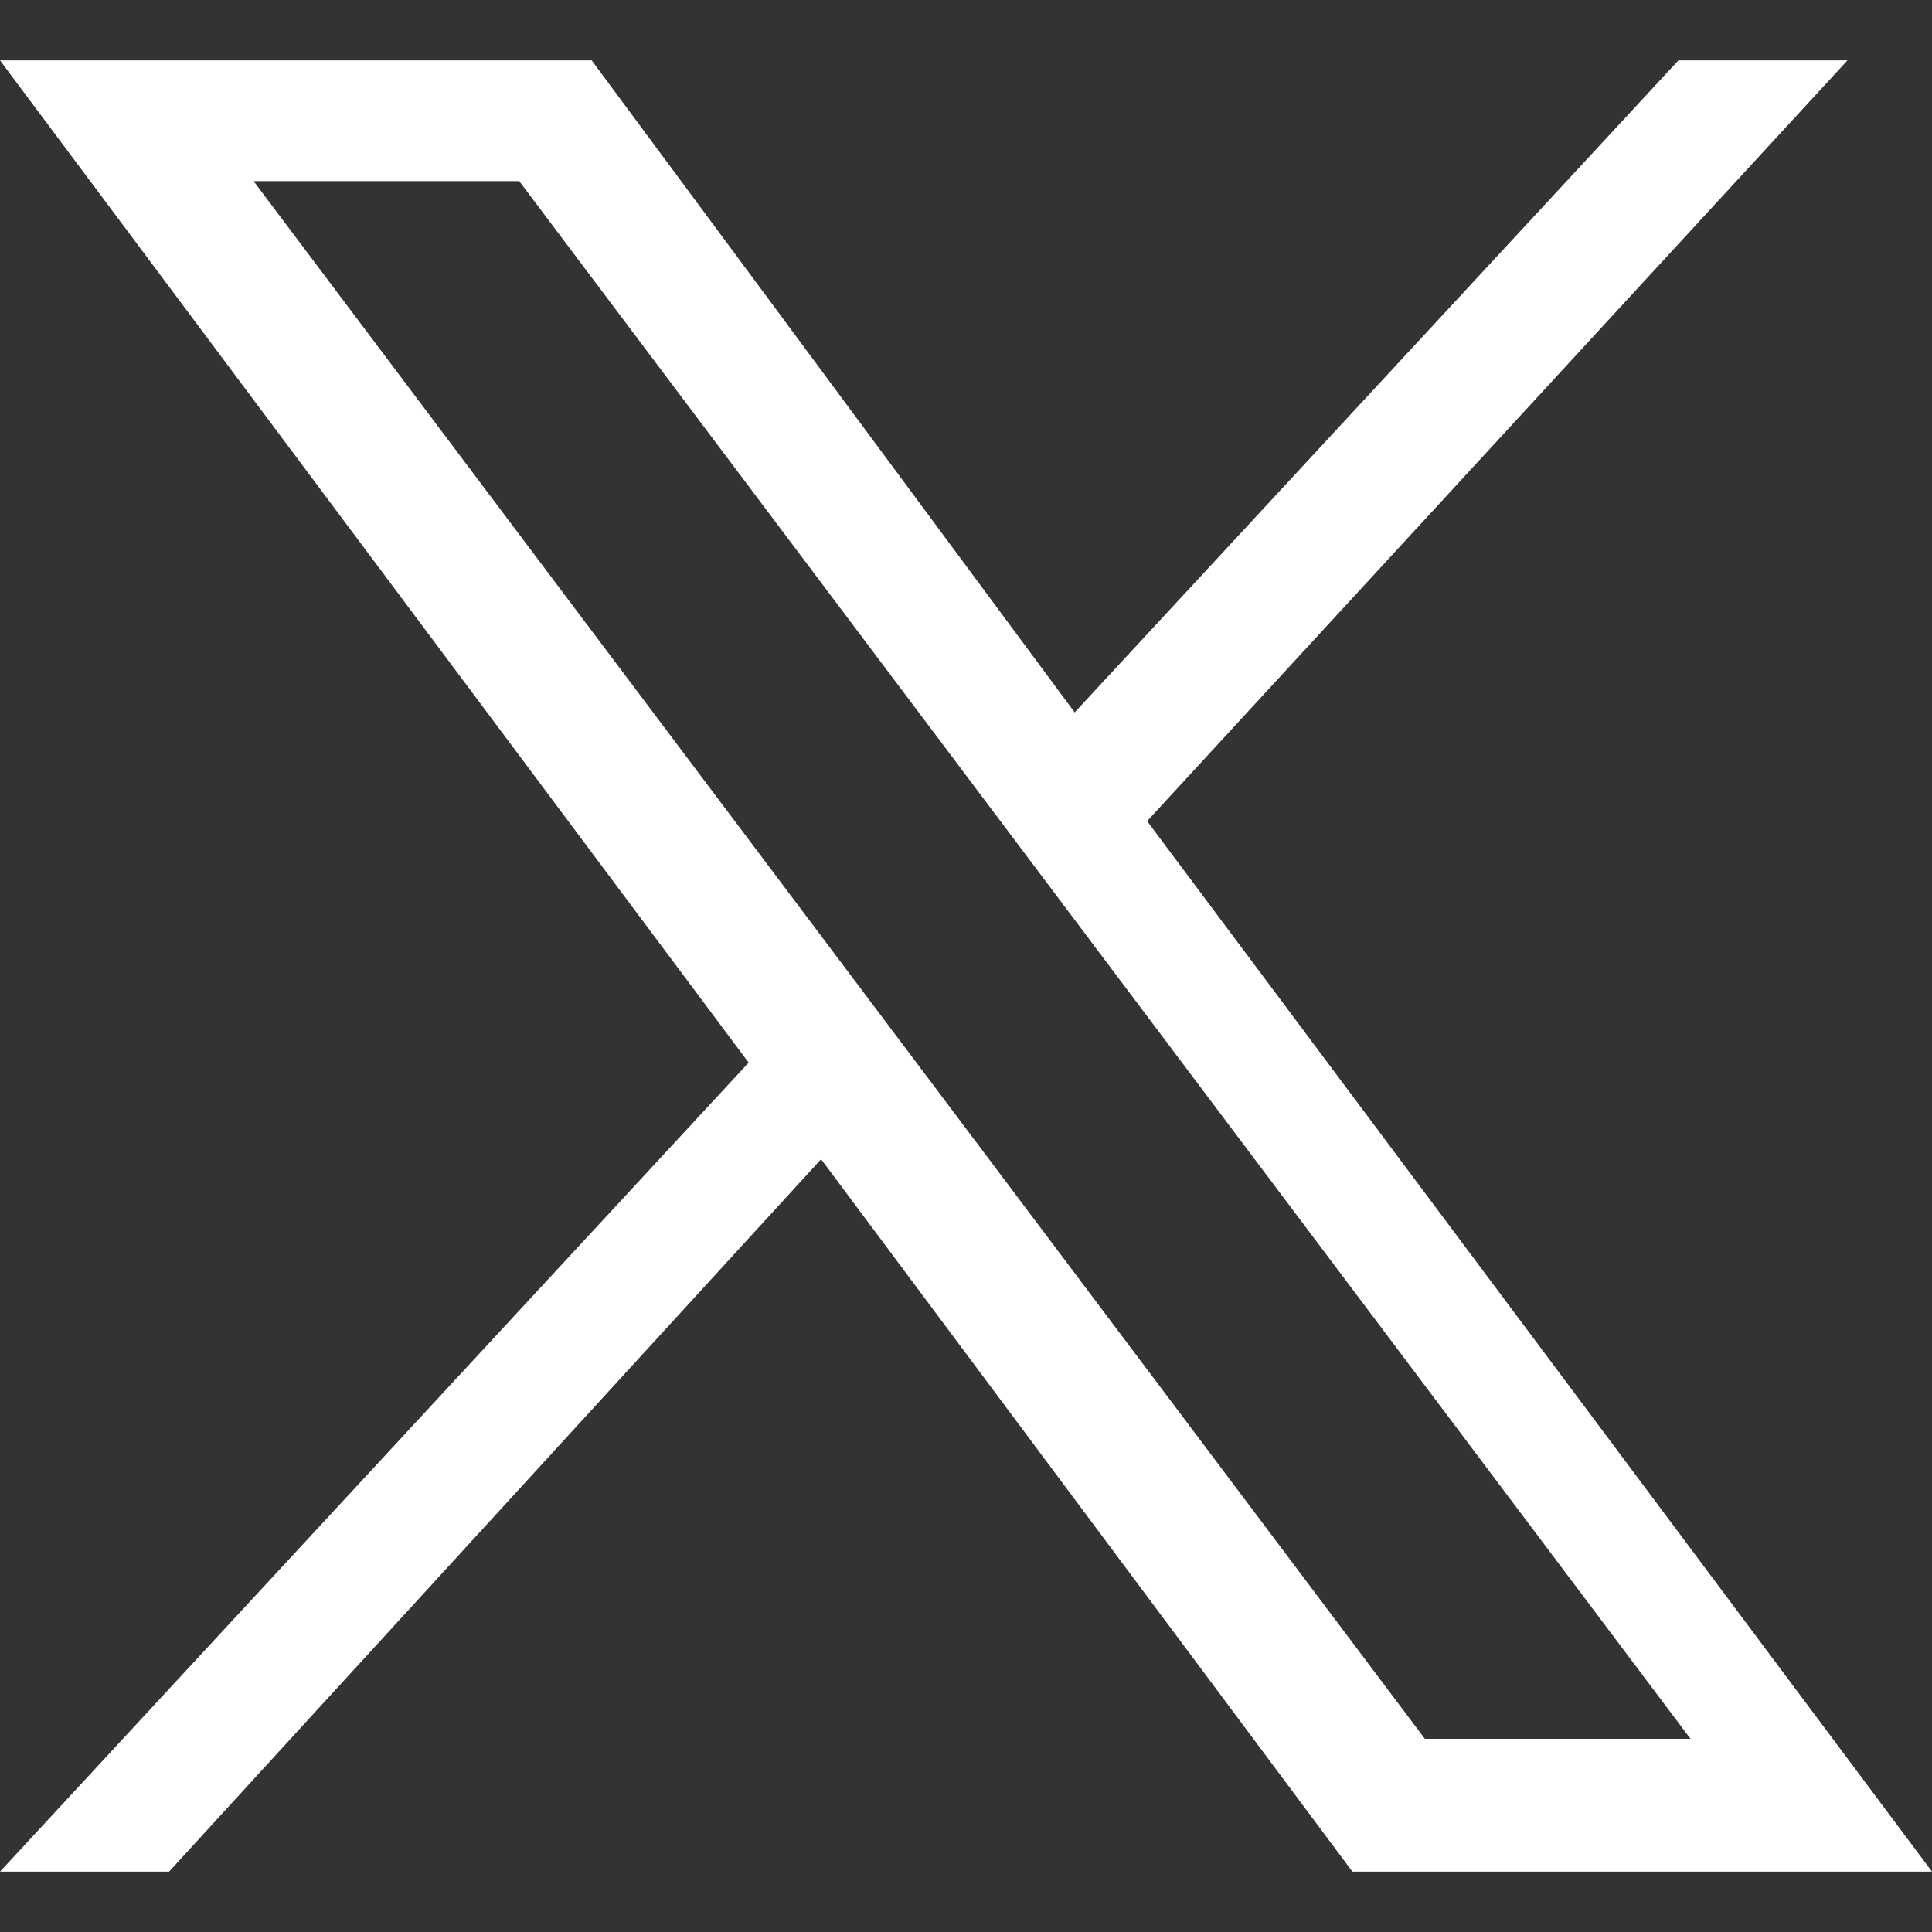
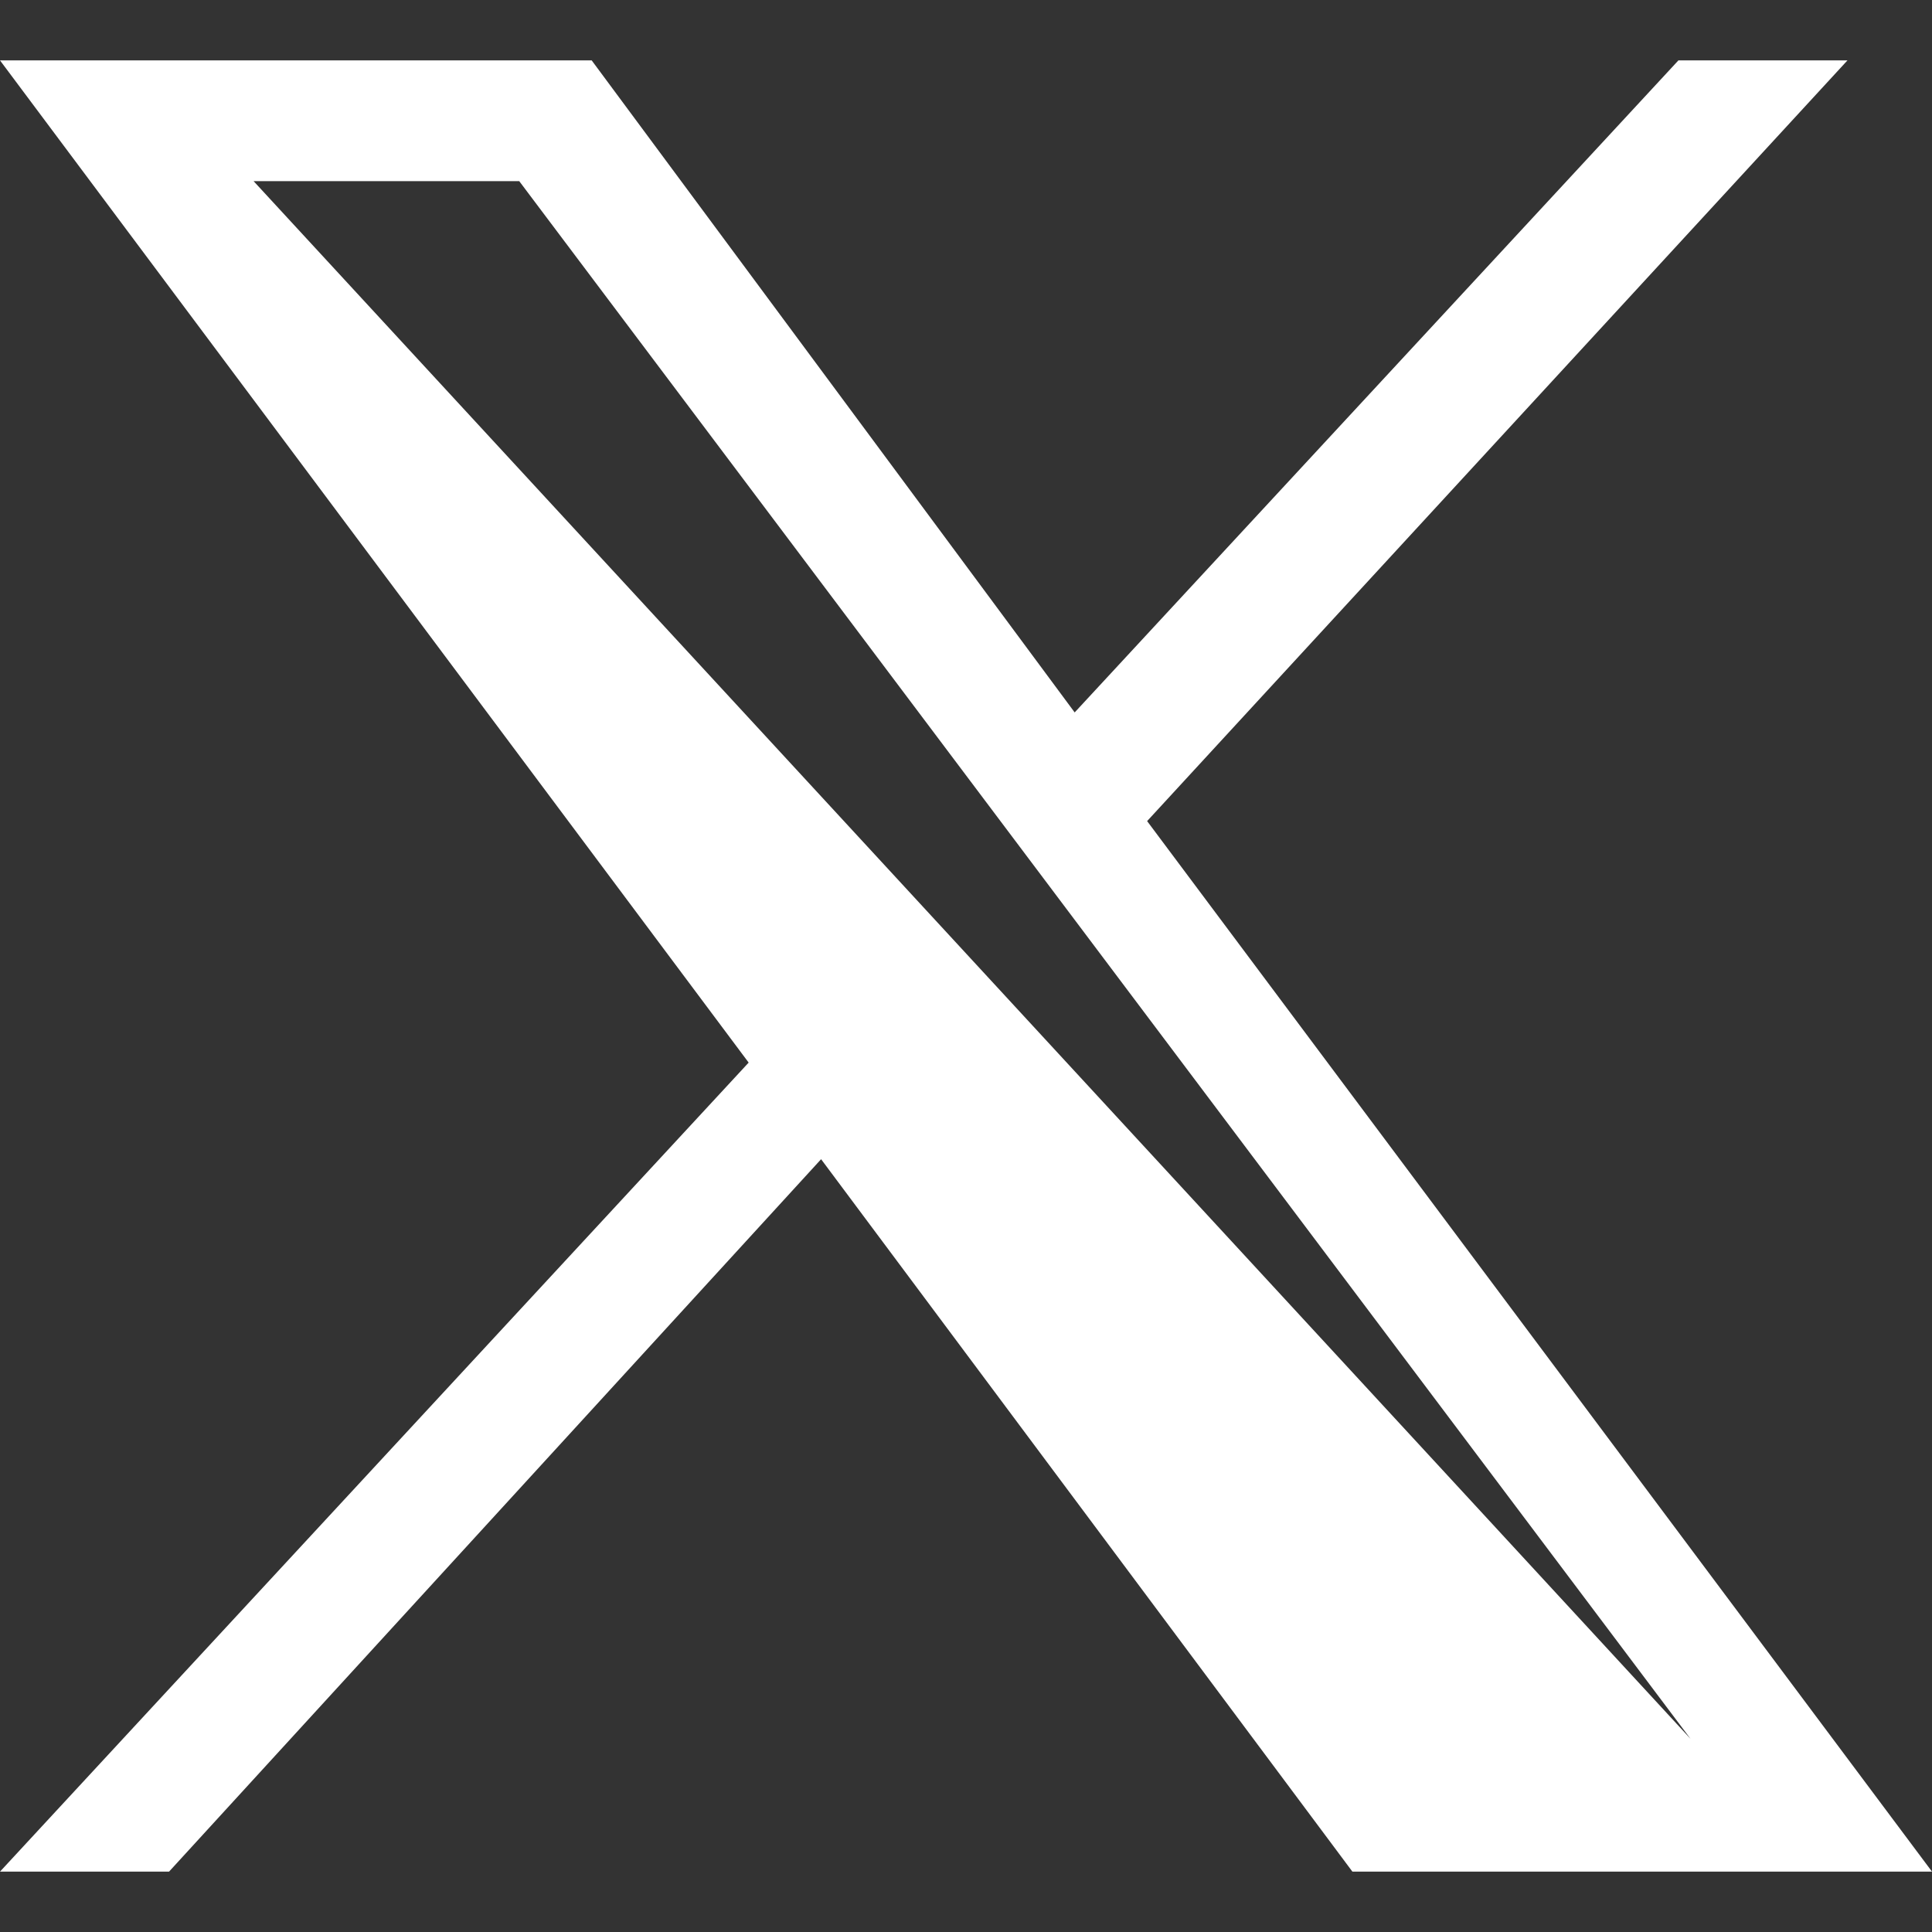
<svg xmlns="http://www.w3.org/2000/svg" viewBox="0 0 16 16" style="enable-background:new 0 0 16 16" xml:space="preserve">
  <rect x="0" y="0" width="16" height="16" fill="#333333" stroke="none" />
-   <path d="m0 .5 6.2 8.3L0 15.5h1.4l5.4-5.9 4.4 5.9H16L9.5 6.8 15.3.5h-1.4l-5 5.4-4-5.4H0zm2.1 1h2.2L14 14.4h-2.2L2.1 1.5z" style="fill:#fff" />
+   <path d="m0 .5 6.2 8.3L0 15.5h1.4l5.4-5.9 4.4 5.9H16L9.5 6.8 15.3.5h-1.4l-5 5.4-4-5.4H0zm2.1 1h2.2L14 14.4L2.1 1.5z" style="fill:#fff" />
</svg>